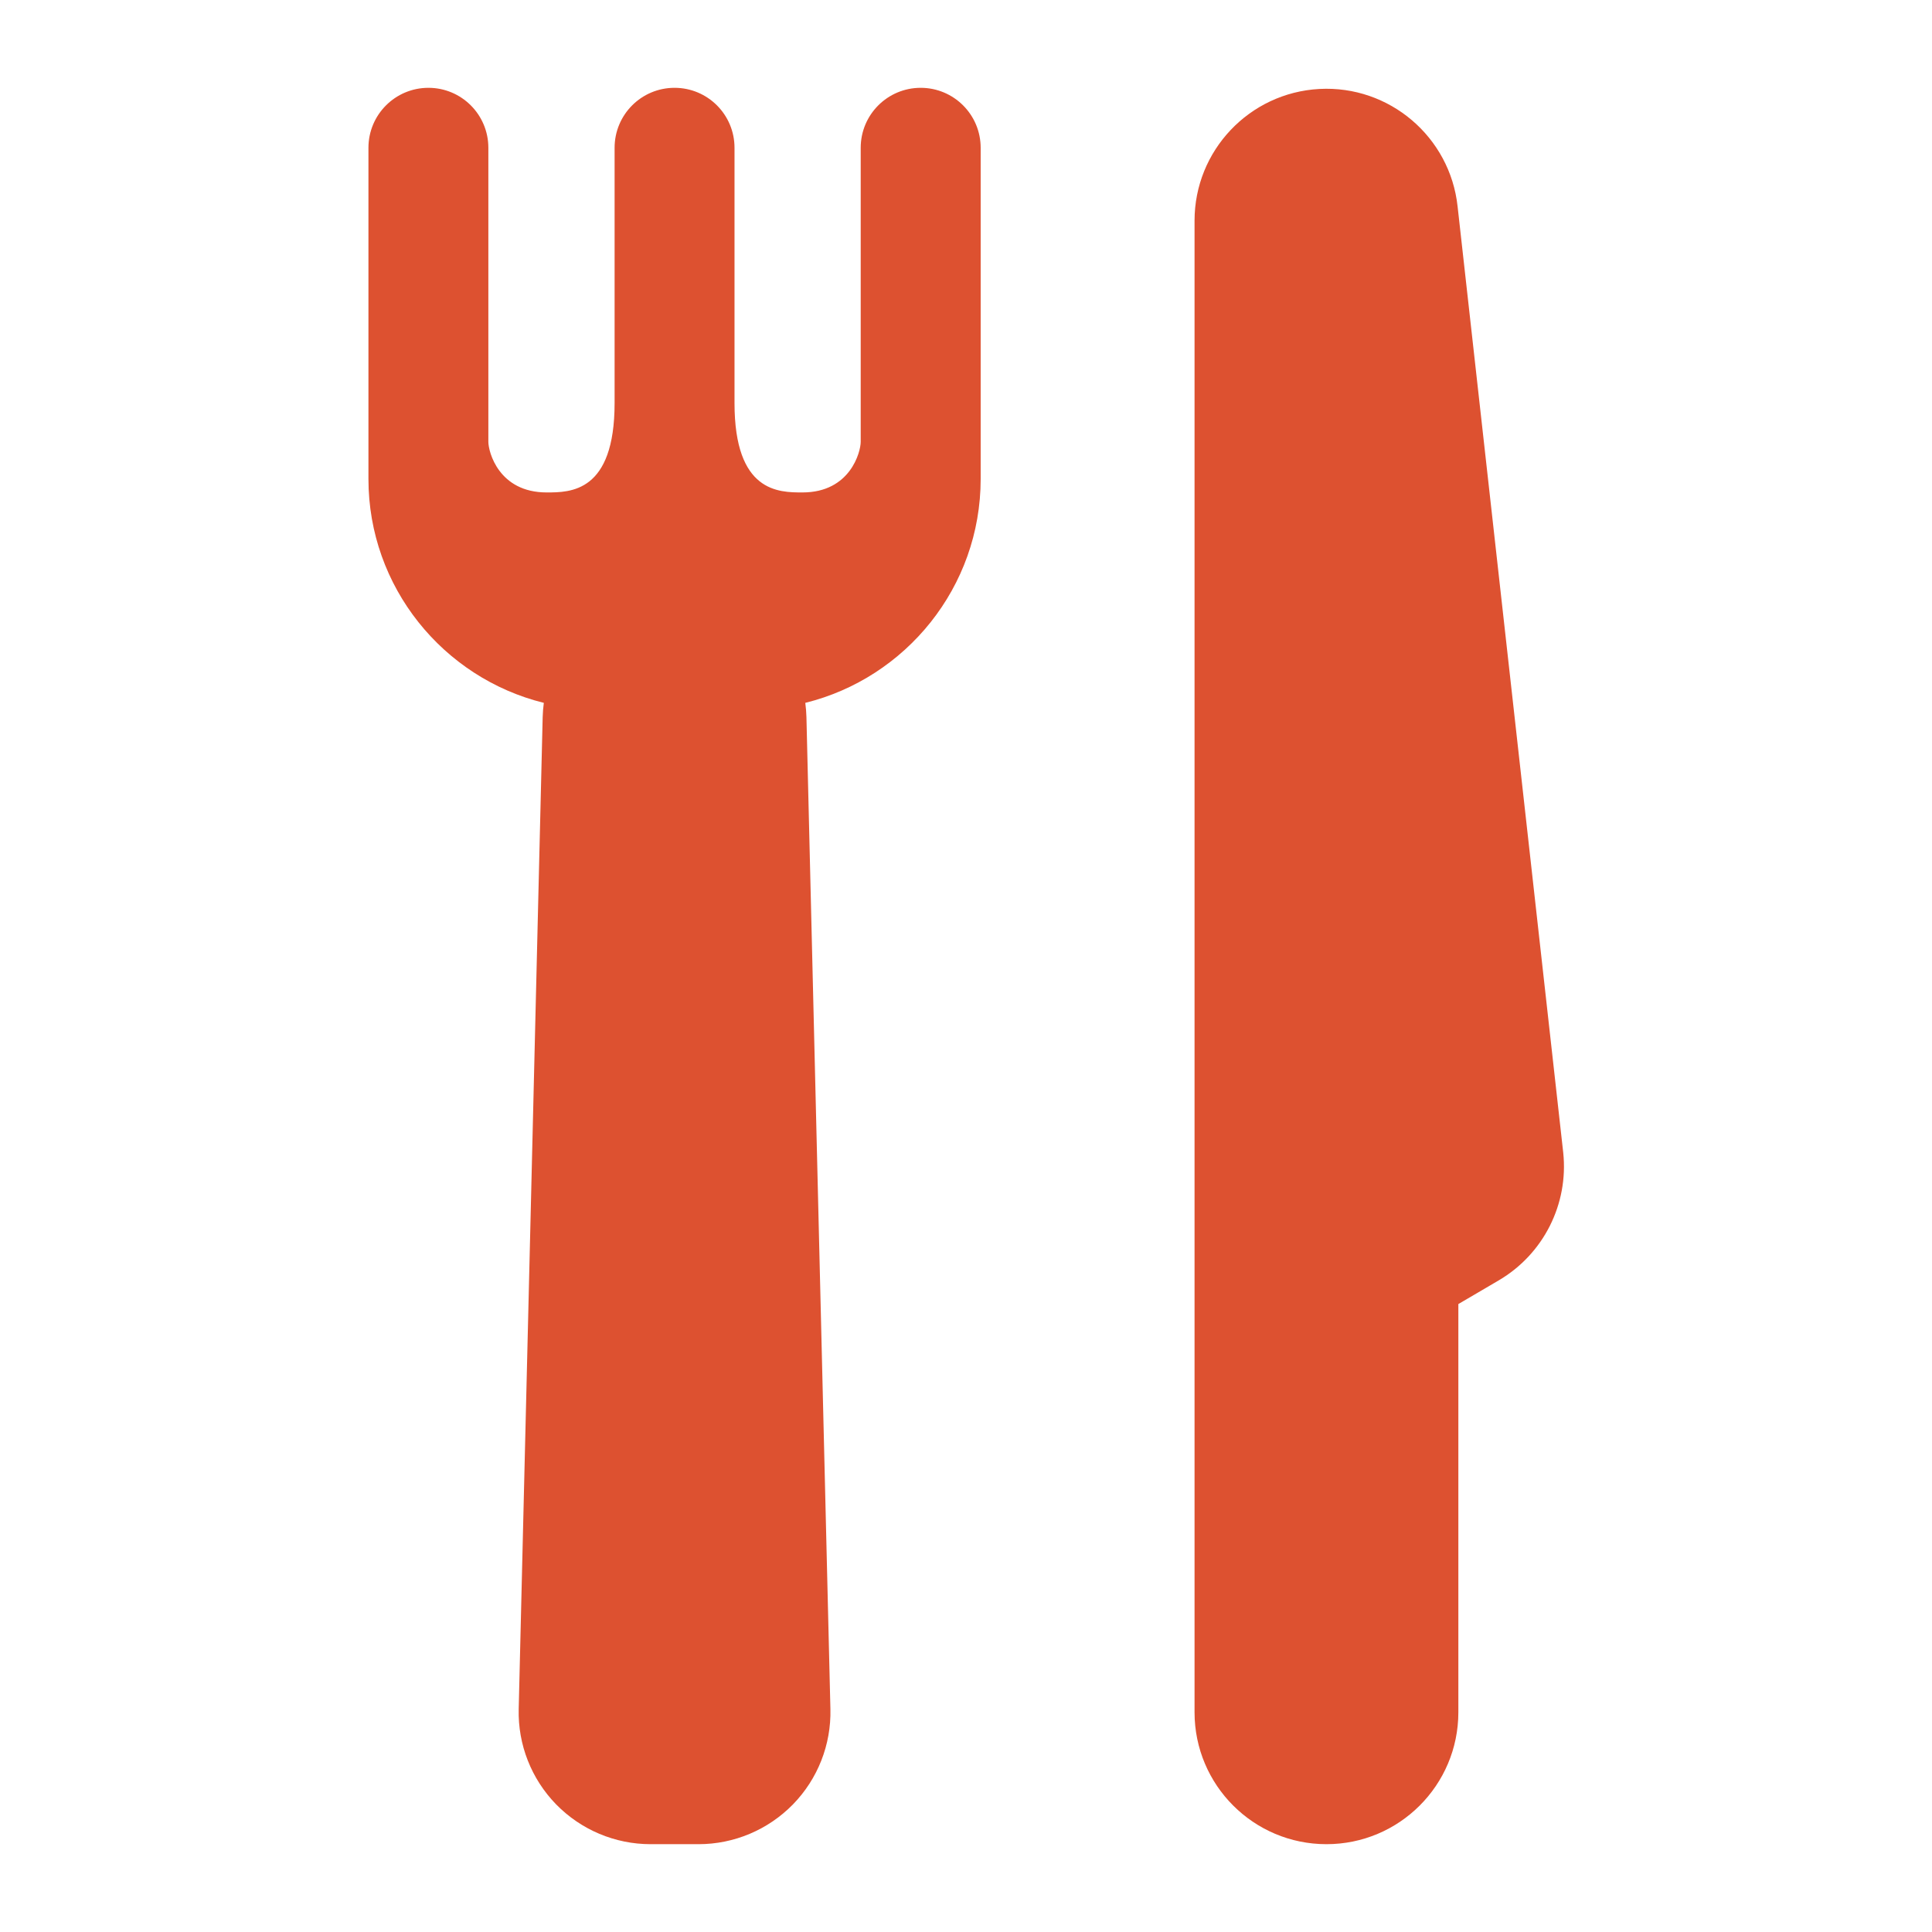
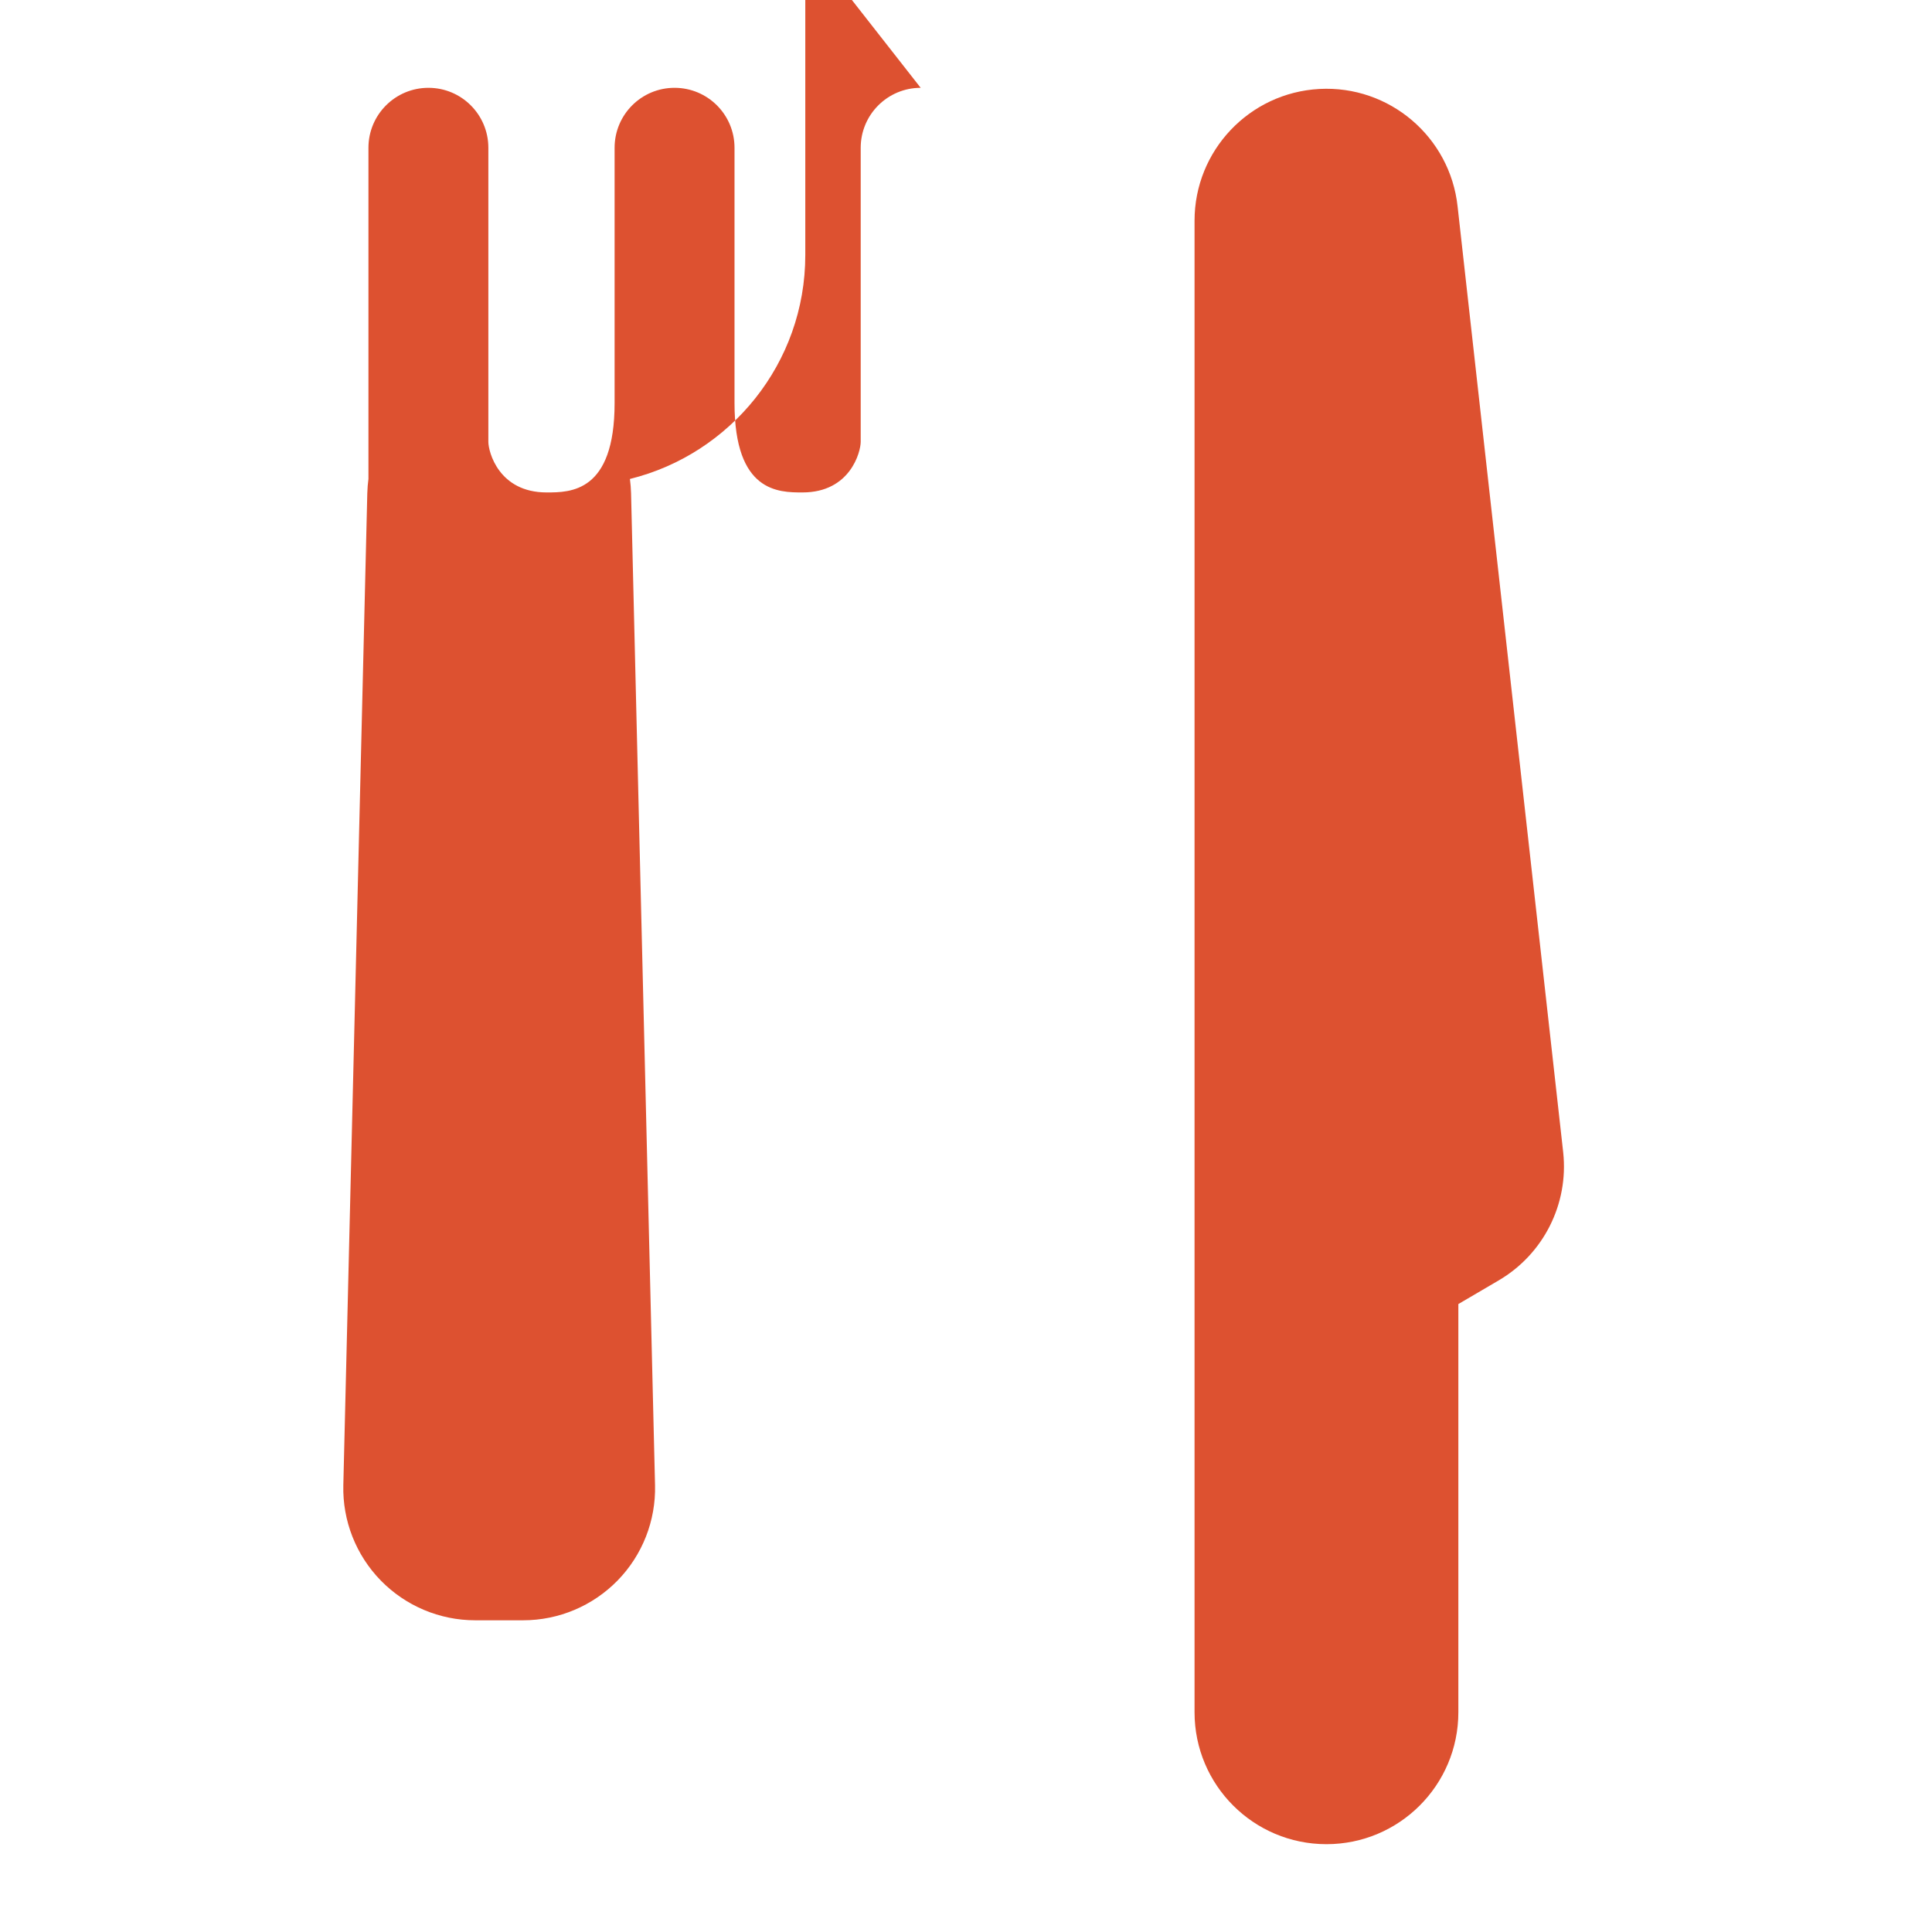
<svg xmlns="http://www.w3.org/2000/svg" width="100%" height="100%" viewBox="0 0 44 44" version="1.1" xml:space="preserve" style="fill-rule:evenodd;clip-rule:evenodd;stroke-linejoin:round;stroke-miterlimit:2;">
-   <path d="M35.601,26.246l-2.405,-21.542c-0.171,-1.587 -1.555,-2.764 -3.148,-2.678c-1.594,0.086 -2.843,1.403 -2.843,3l-0,33.97c-0,1.659 1.345,3.004 3.004,3.004c1.659,0 3.004,-1.345 3.004,-3.004l0,-9.297l0.921,-0.54c1.019,-0.599 1.593,-1.739 1.467,-2.913Zm-14.633,-24.246c-0.754,0 -1.366,0.611 -1.366,1.366l0,6.696c0,0.228 -0.236,1.153 -1.326,1.153c-0.541,-0 -1.548,-0 -1.548,-2.036l0,-5.813c0,-0.755 -0.611,-1.366 -1.366,-1.366c-0.754,0 -1.365,0.611 -1.365,1.366l-0,5.813c-0,2.036 -1.007,2.036 -1.548,2.036c-1.09,-0 -1.327,-0.925 -1.327,-1.153l0,-6.696c0,-0.755 -0.611,-1.366 -1.365,-1.366l-0,0c-0.754,0 -1.366,0.611 -1.366,1.366l0,7.542c0,2.463 1.704,4.534 3.994,5.099c-0.014,0.107 -0.023,0.215 -0.026,0.324l-0.546,22.592c-0.02,0.809 0.288,1.592 0.853,2.171c0.566,0.579 1.341,0.906 2.15,0.906l1.093,-0c0.809,-0 1.584,-0.327 2.15,-0.906c0.565,-0.579 0.873,-1.362 0.853,-2.171l-0.546,-22.592c-0.003,-0.109 -0.012,-0.217 -0.026,-0.324c2.29,-0.565 3.994,-2.636 3.994,-5.099l-0,-7.542c-0,-0.755 -0.612,-1.366 -1.366,-1.366Z" style="fill:#dd5130;fill-rule:nonzero;" />
+   <path d="M35.601,26.246l-2.405,-21.542c-0.171,-1.587 -1.555,-2.764 -3.148,-2.678c-1.594,0.086 -2.843,1.403 -2.843,3l-0,33.97c-0,1.659 1.345,3.004 3.004,3.004c1.659,0 3.004,-1.345 3.004,-3.004l0,-9.297l0.921,-0.54c1.019,-0.599 1.593,-1.739 1.467,-2.913Zm-14.633,-24.246c-0.754,0 -1.366,0.611 -1.366,1.366l0,6.696c0,0.228 -0.236,1.153 -1.326,1.153c-0.541,-0 -1.548,-0 -1.548,-2.036l0,-5.813c0,-0.755 -0.611,-1.366 -1.366,-1.366c-0.754,0 -1.365,0.611 -1.365,1.366l-0,5.813c-0,2.036 -1.007,2.036 -1.548,2.036c-1.09,-0 -1.327,-0.925 -1.327,-1.153l0,-6.696c0,-0.755 -0.611,-1.366 -1.365,-1.366l-0,0c-0.754,0 -1.366,0.611 -1.366,1.366l0,7.542c-0.014,0.107 -0.023,0.215 -0.026,0.324l-0.546,22.592c-0.02,0.809 0.288,1.592 0.853,2.171c0.566,0.579 1.341,0.906 2.15,0.906l1.093,-0c0.809,-0 1.584,-0.327 2.15,-0.906c0.565,-0.579 0.873,-1.362 0.853,-2.171l-0.546,-22.592c-0.003,-0.109 -0.012,-0.217 -0.026,-0.324c2.29,-0.565 3.994,-2.636 3.994,-5.099l-0,-7.542c-0,-0.755 -0.612,-1.366 -1.366,-1.366Z" style="fill:#dd5130;fill-rule:nonzero;" />
</svg>